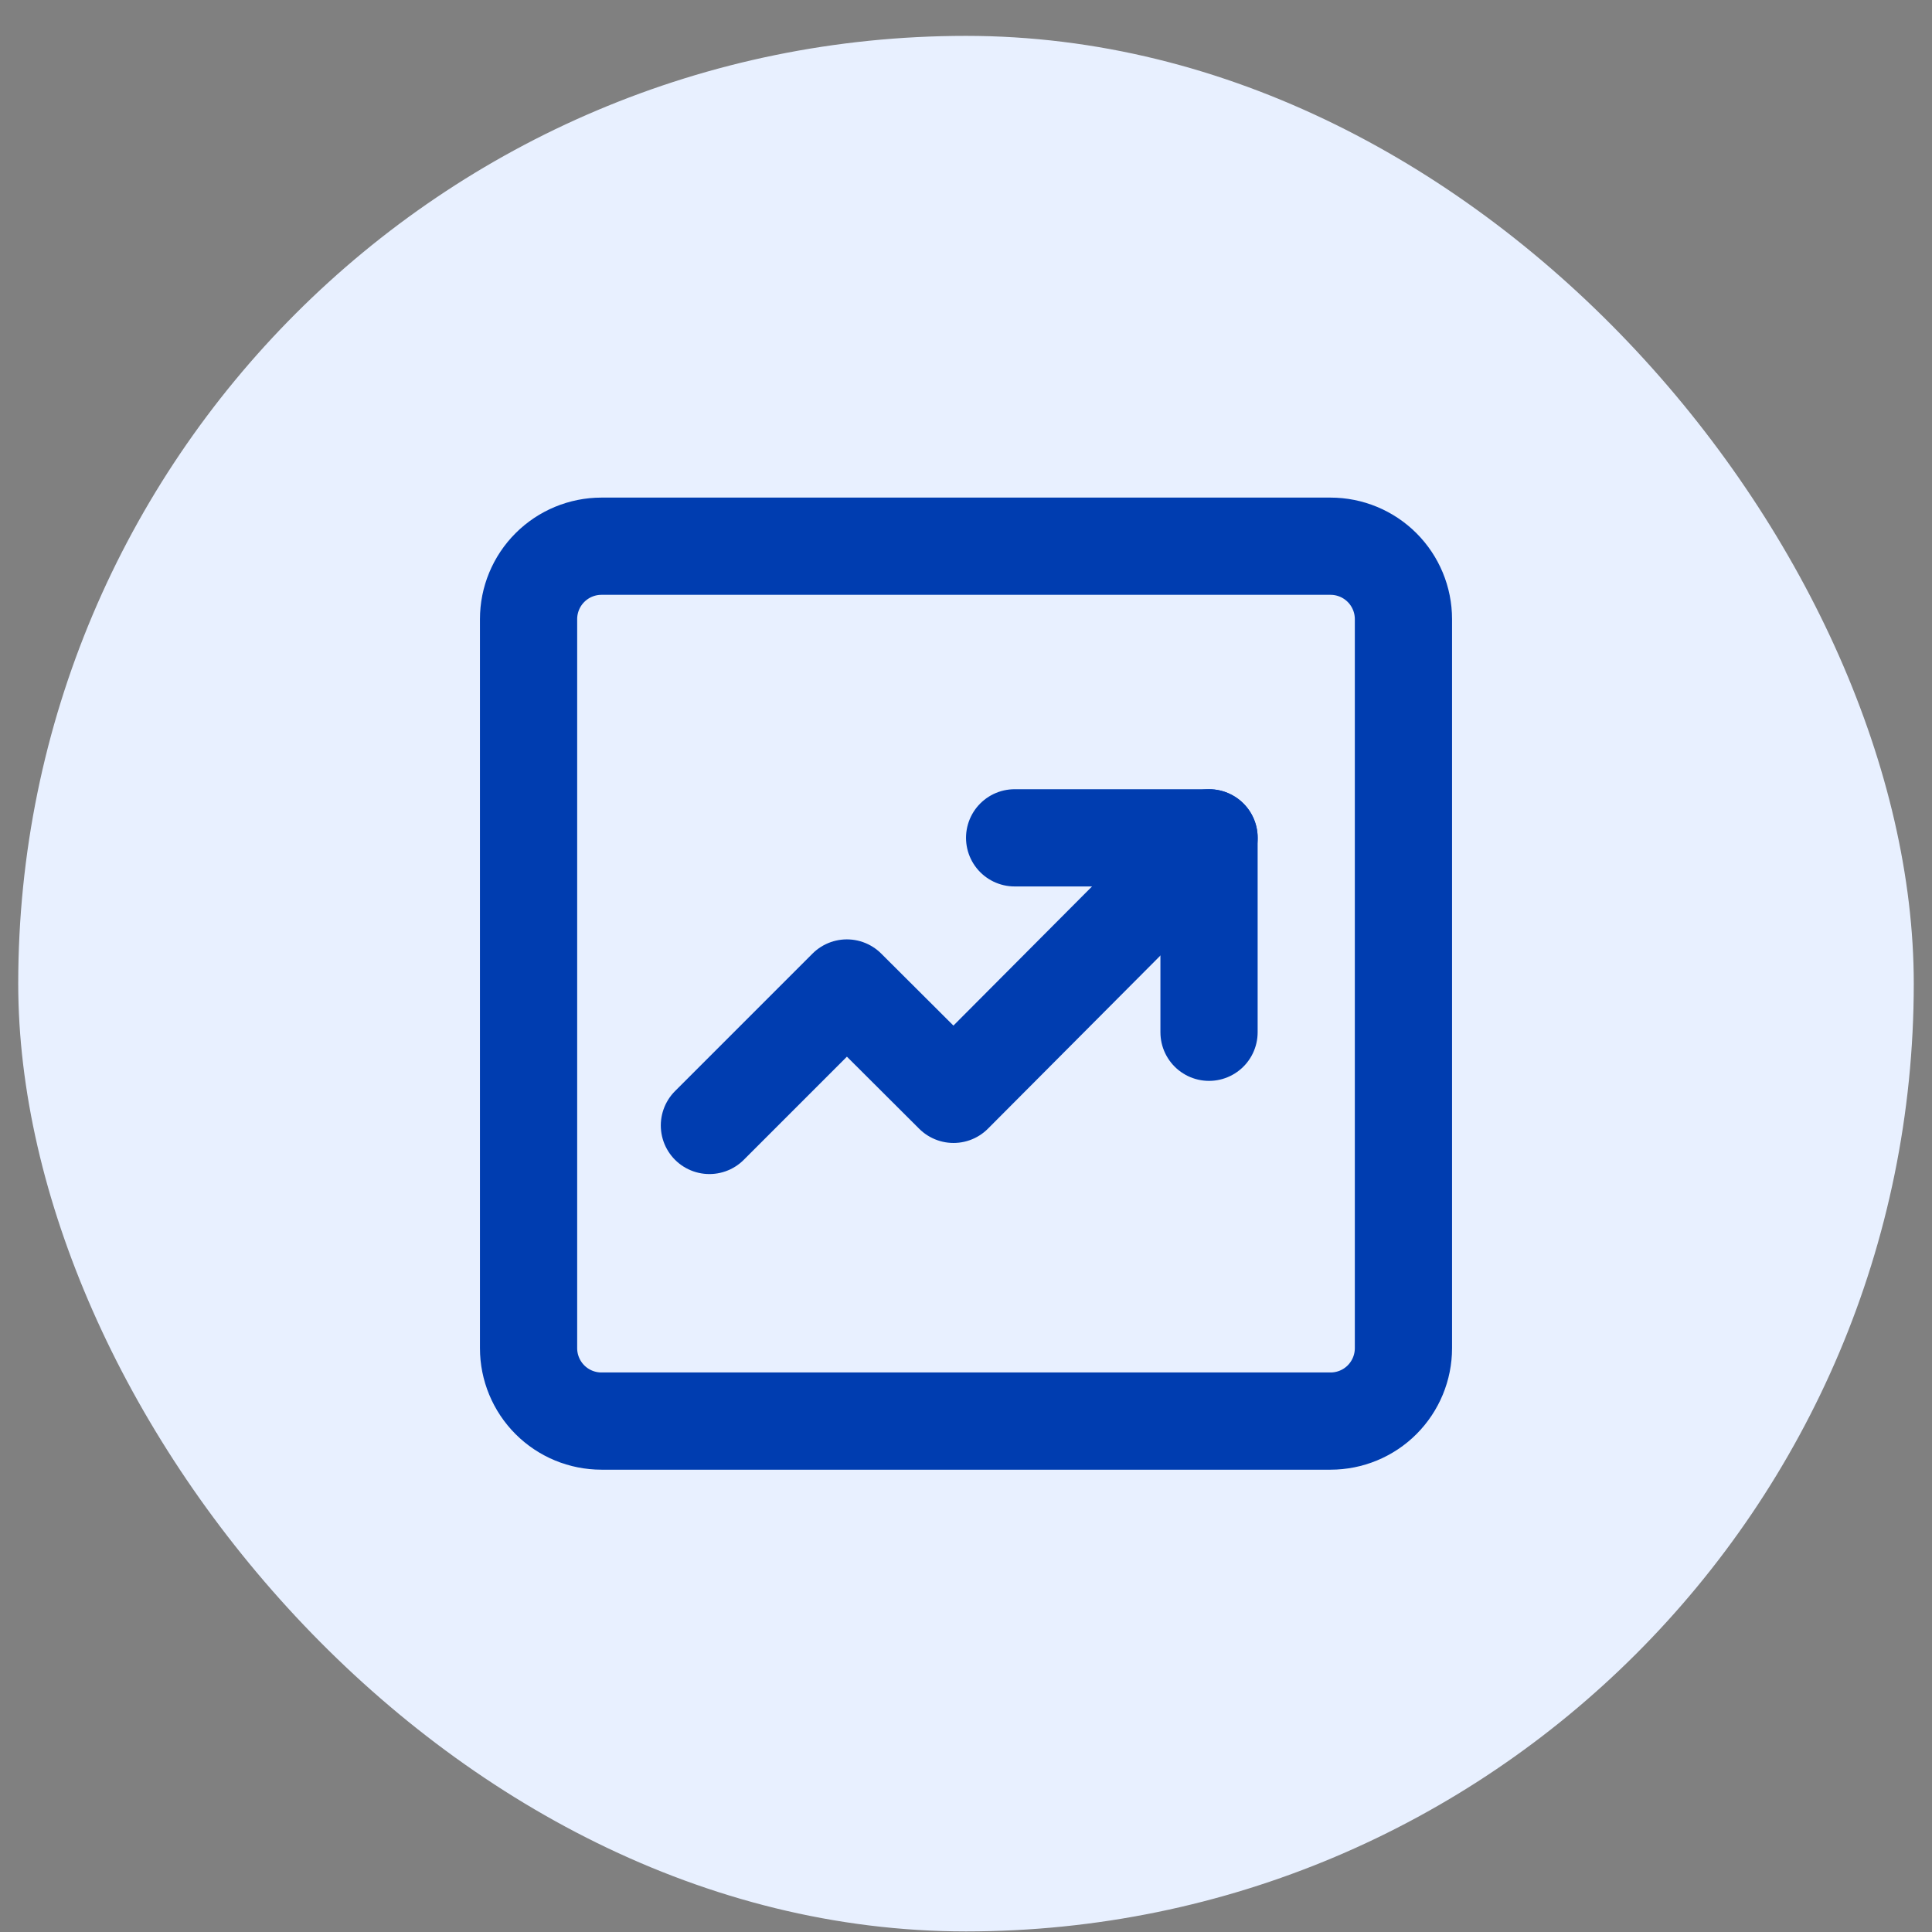
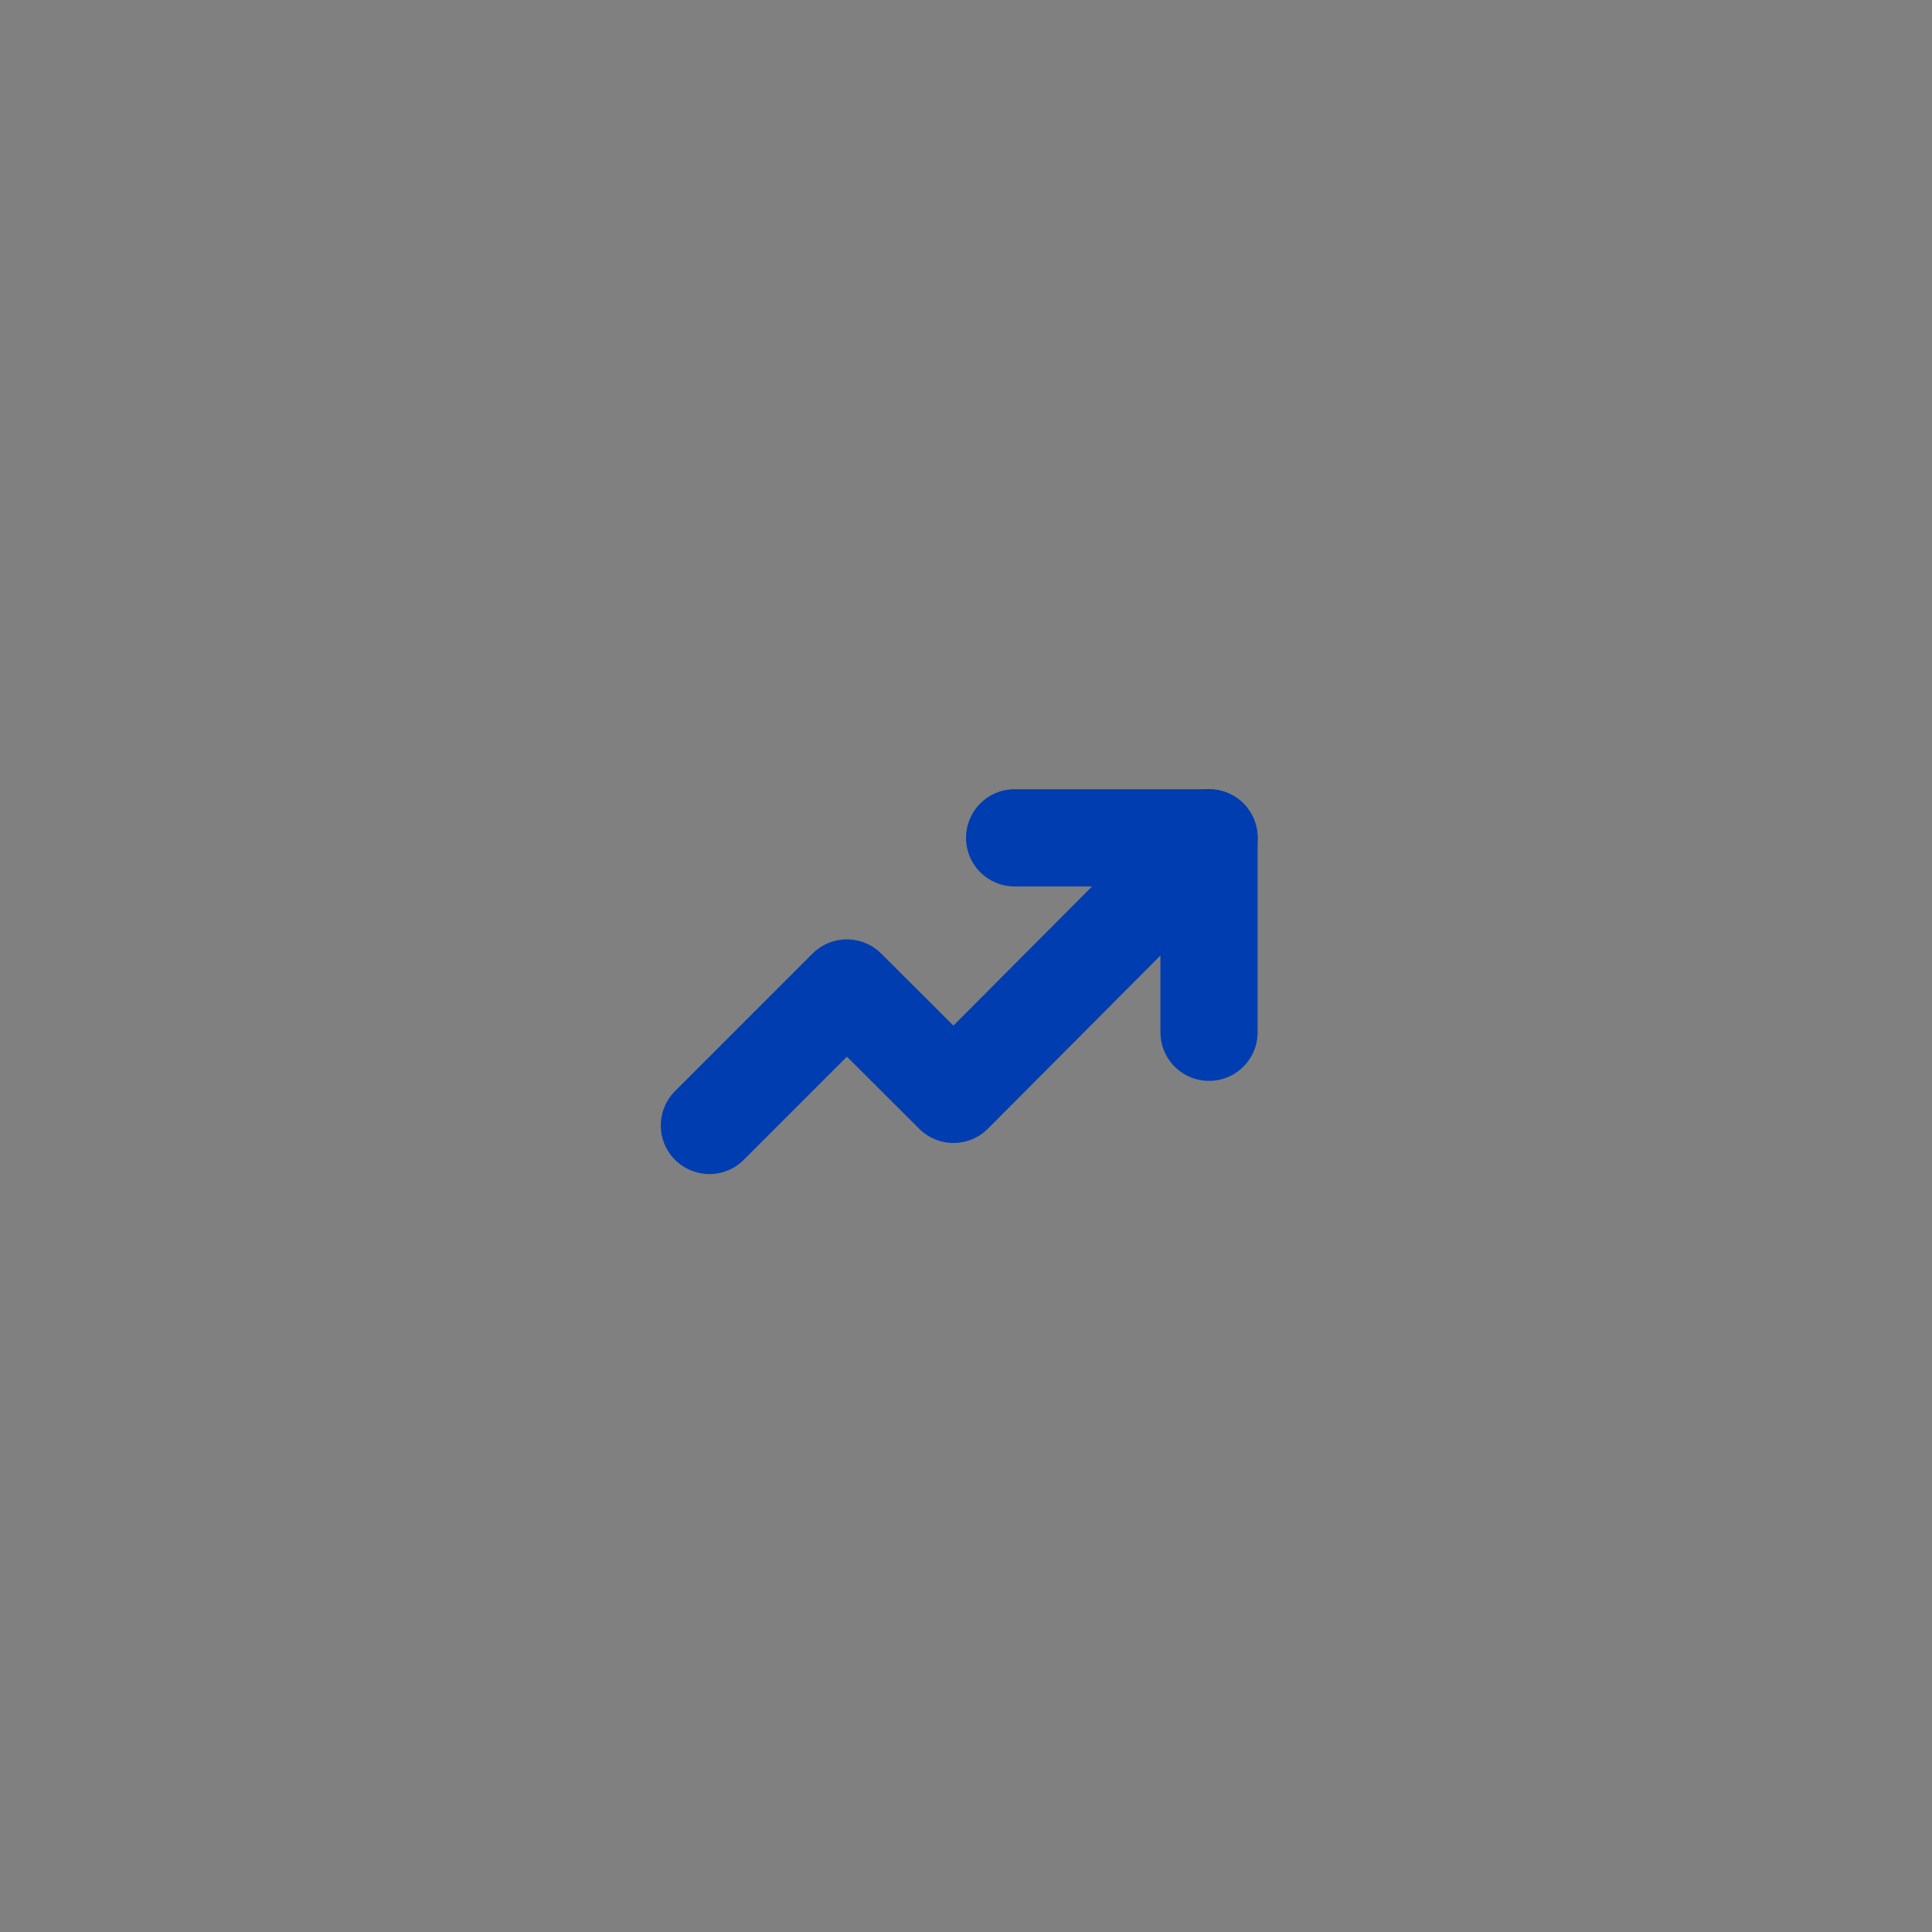
<svg xmlns="http://www.w3.org/2000/svg" width="53" height="53" viewBox="0 0 53 53" fill="none">
  <rect x="0" y="0" width="53" height="53" fill="#808080" stroke="none" />
-   <rect x="0.5" y="0.984" width="52" height="52" rx="26" fill="#E8F0FF" />
-   <path d="M36.5 14.984H16.5C15.97 14.984 15.461 15.195 15.086 15.57C14.711 15.945 14.5 16.454 14.5 16.984V36.984C14.5 37.515 14.711 38.023 15.086 38.399C15.461 38.774 15.97 38.984 16.5 38.984H36.5C37.03 38.984 37.539 38.774 37.914 38.399C38.289 38.023 38.5 37.515 38.5 36.984V16.984C38.5 16.454 38.289 15.945 37.914 15.57C37.539 15.195 37.03 14.984 36.5 14.984Z" stroke="#003DB0" stroke-width="2.667" stroke-linejoin="round" />
  <path d="M19.461 30.874L23.232 27.103L26.158 30.021L33.168 22.984" stroke="#003DB0" stroke-width="2.667" stroke-linecap="round" stroke-linejoin="round" />
  <path d="M27.834 22.984H33.167V28.318" stroke="#003DB0" stroke-width="2.667" stroke-linecap="round" stroke-linejoin="round" />
</svg>